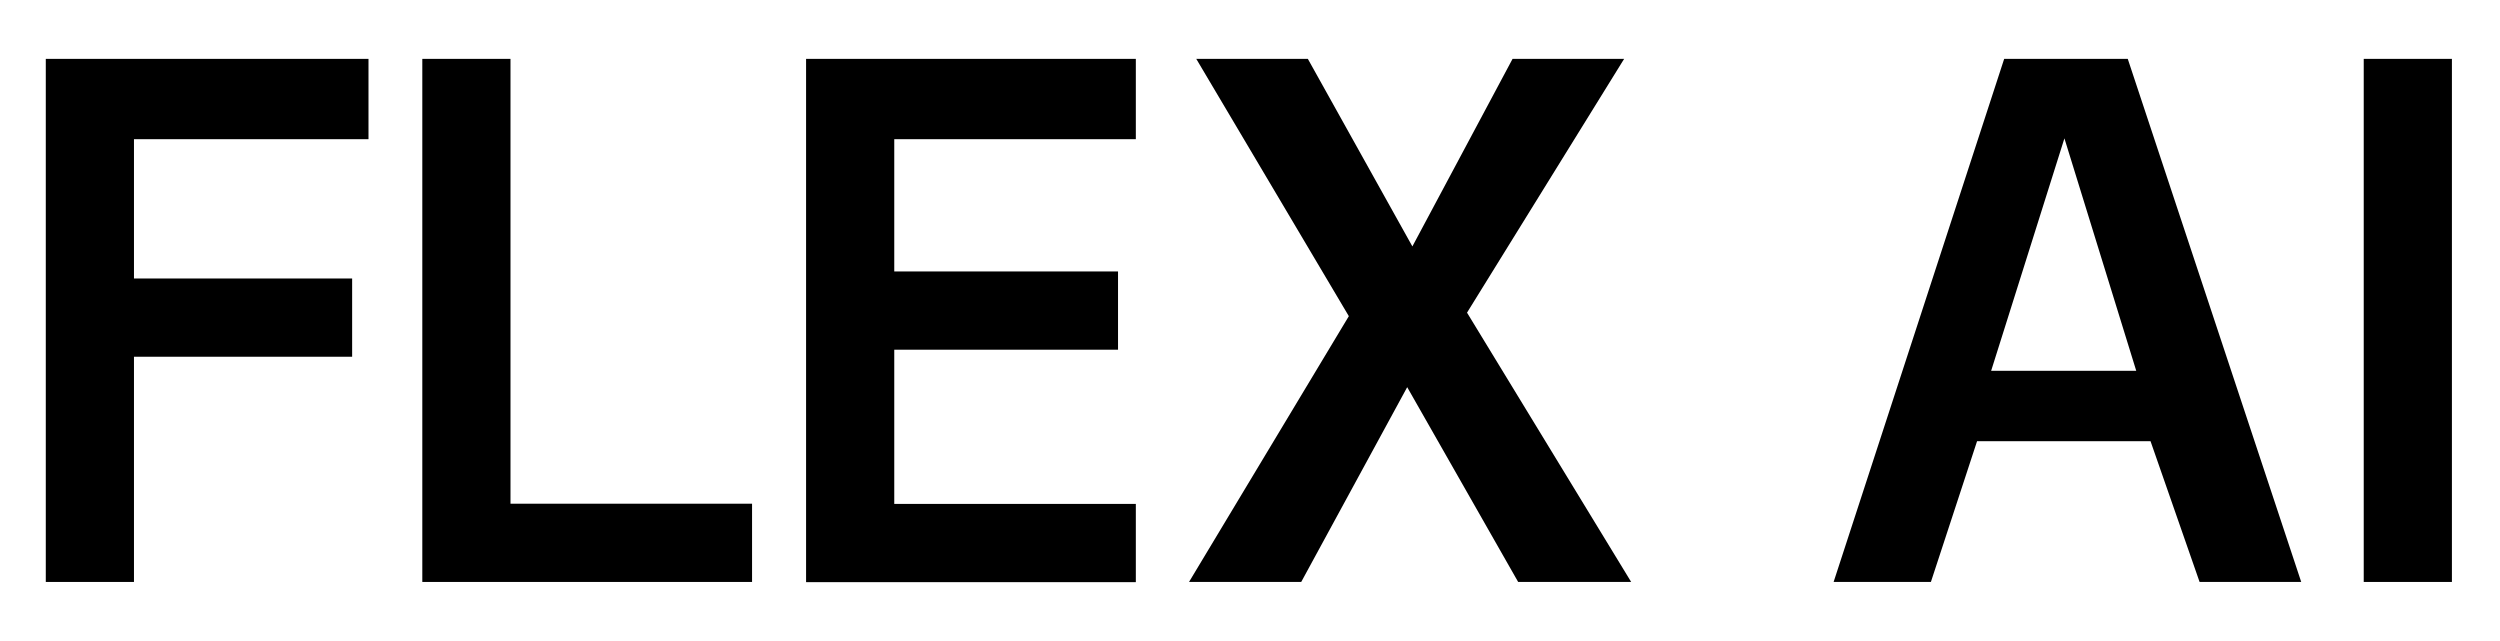
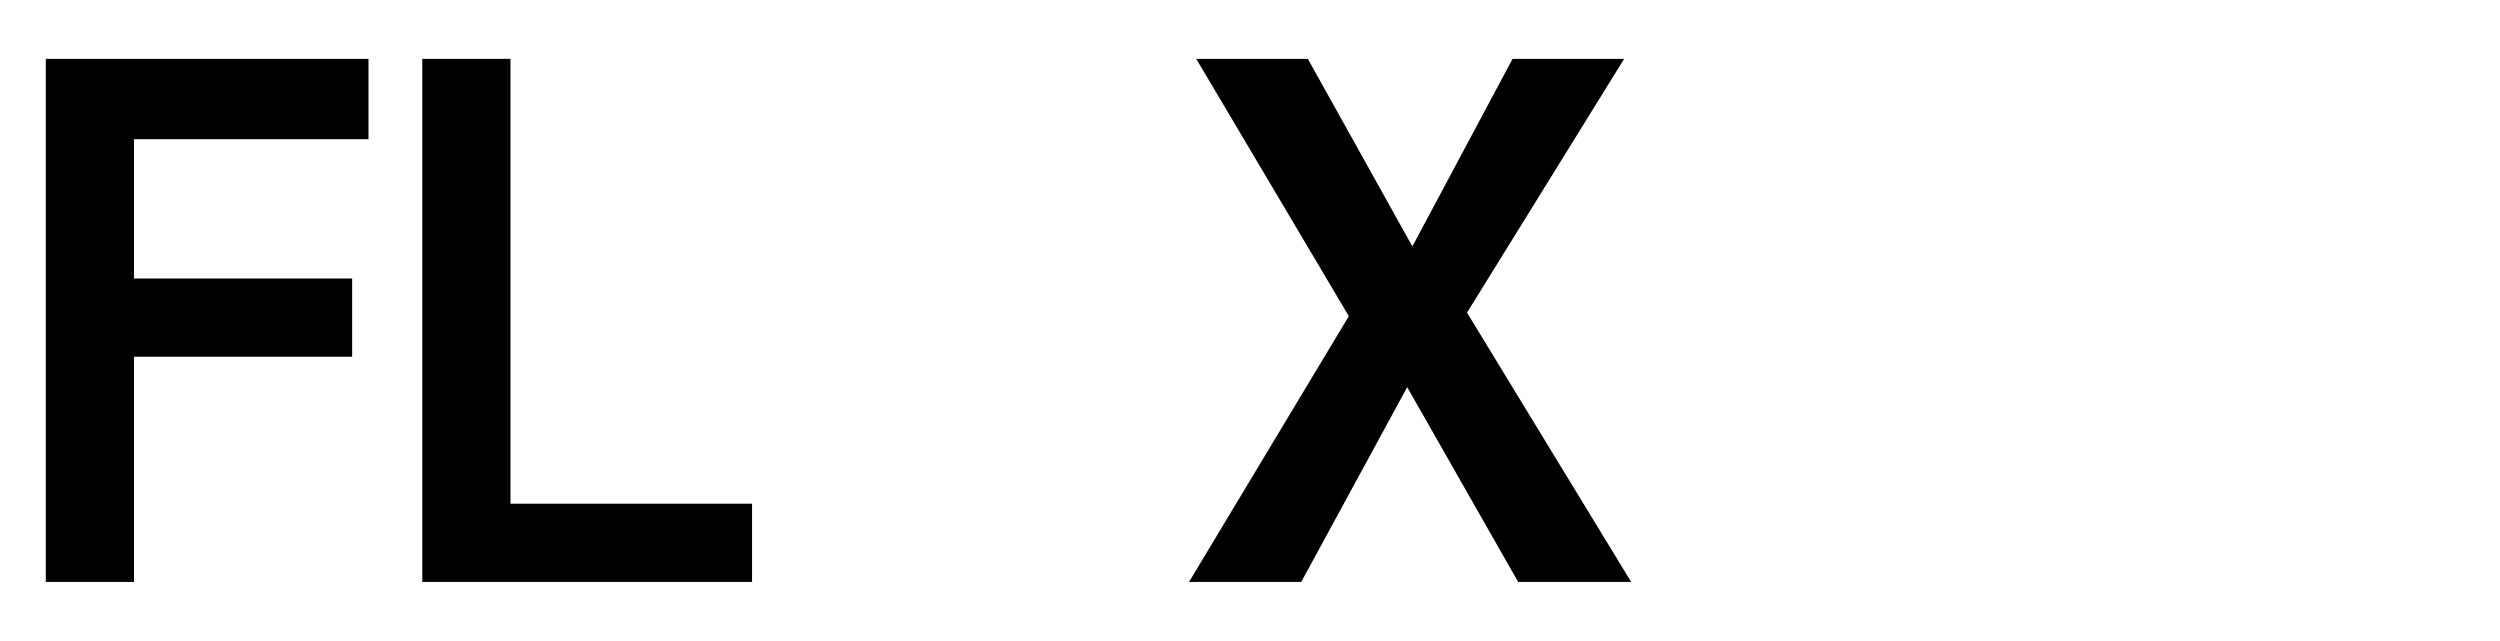
<svg xmlns="http://www.w3.org/2000/svg" width="390" height="100" viewBox="0 0 390 100" fill="none">
  <path d="M7.143 90.784V9.184H57.485V21.713H20.899V43.445H54.934V55.651H20.899V90.784H7.143Z" fill="black" />
  <path d="M65.881 90.784V9.184H79.637V78.578H117.321V90.784H65.881Z" fill="black" />
-   <path d="M125.749 90.784V9.184H177.189V21.713H139.505V42.347H174.412V54.553H139.505V78.61H177.189V90.816H125.749V90.784Z" fill="black" />
  <path d="M254.463 90.784H236.832L219.523 60.398L202.99 90.784H185.488L210.417 49.322L186.618 9.184H204.024L220.331 38.44L235.96 9.184H253.365L228.856 48.773L254.463 90.784Z" fill="black" />
-   <path d="M335.482 68.826H308.422L301.221 90.784H286.044L312.652 9.184H331.93L358.99 90.784H343.135L335.482 68.826ZM310.65 57.847H333.254L322.049 21.584L310.618 57.847H310.65Z" fill="black" />
-   <path d="M368.742 90.784V9.184H382.498V90.784H368.742Z" fill="black" />
</svg>